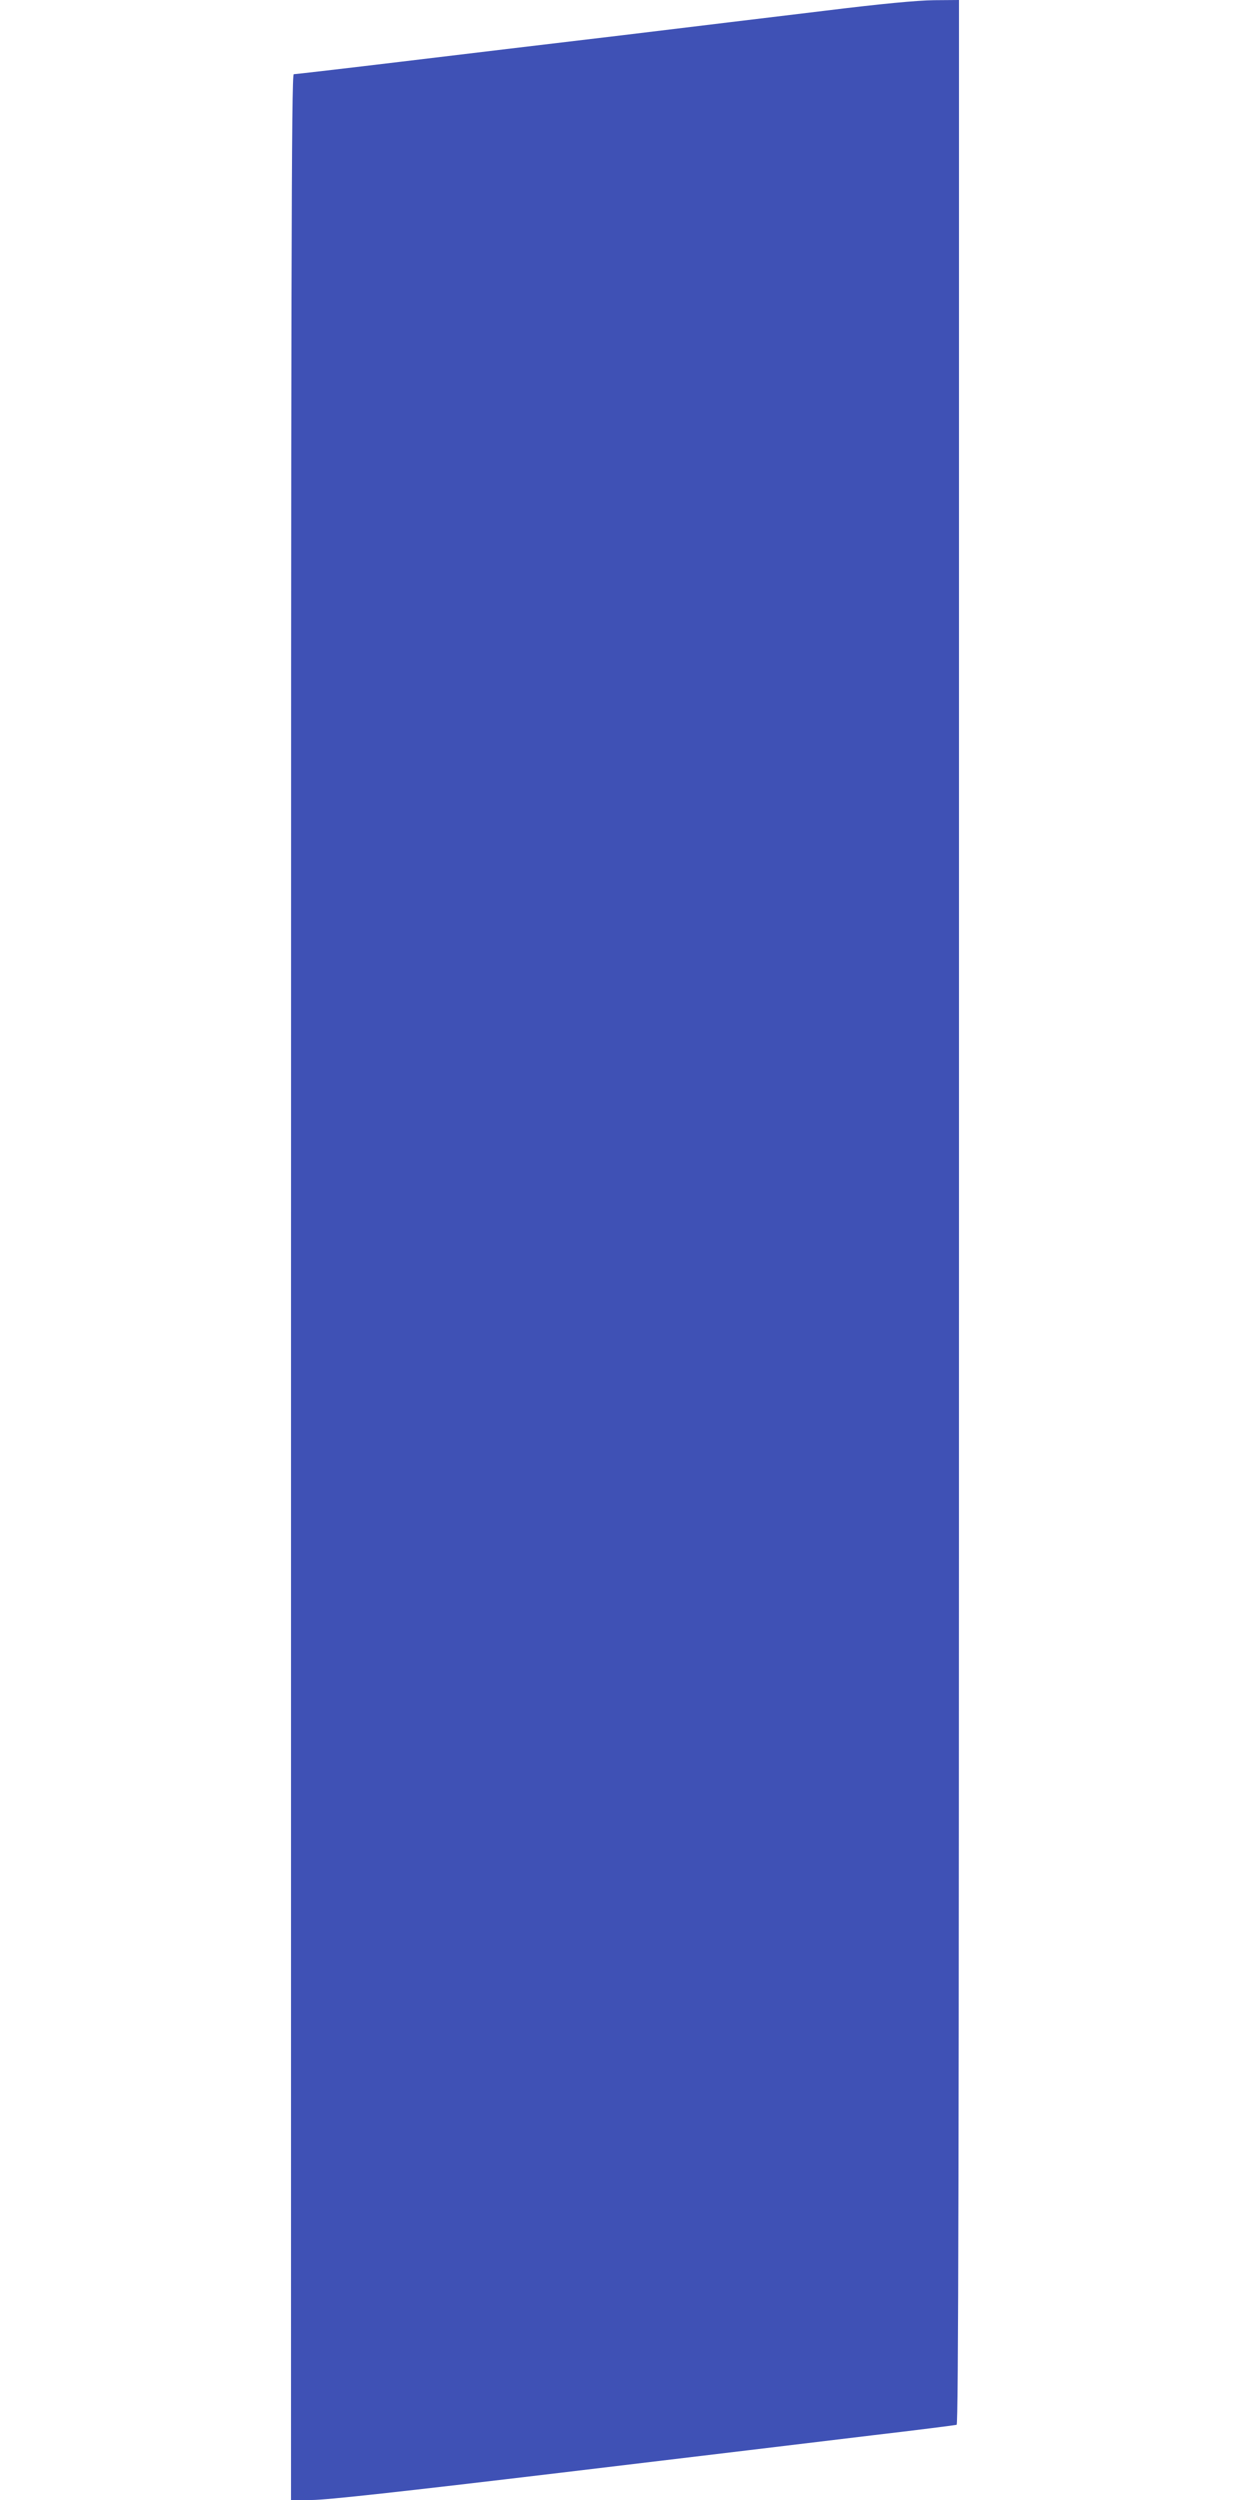
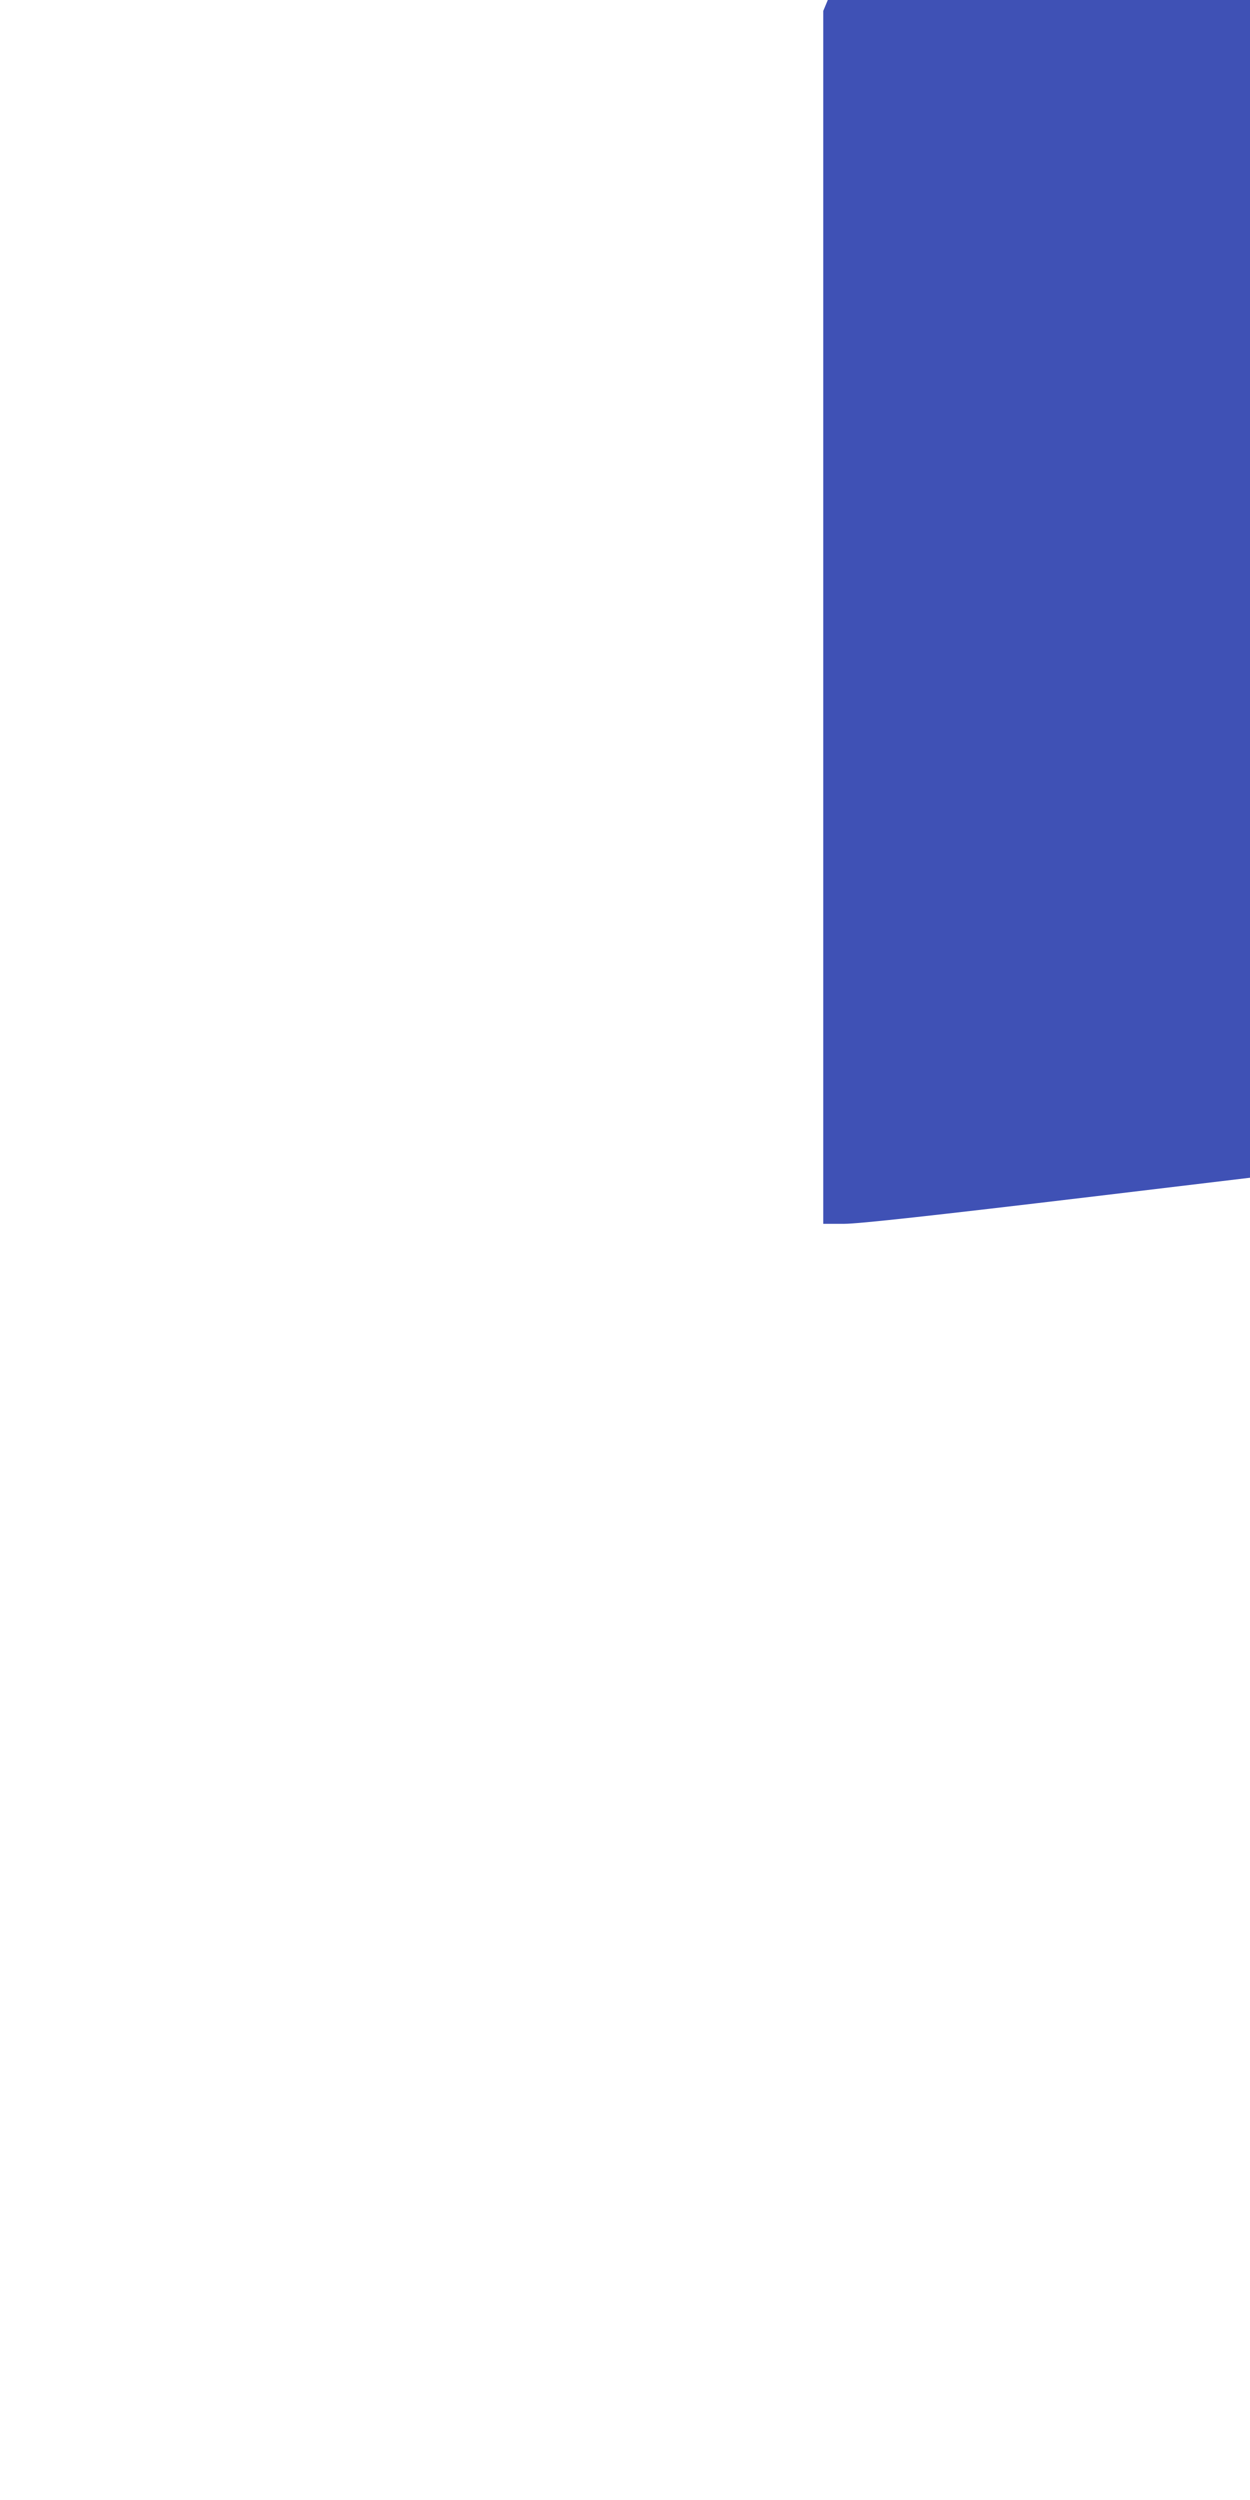
<svg xmlns="http://www.w3.org/2000/svg" version="1.0" width="640pt" height="1280pt" viewBox="0 0 640 1280" preserveAspectRatio="xMidYMid meet">
  <g transform="translate(0,1280) scale(0.1,-0.1)" fill="#3f51b5" stroke="none">
-     <path d="M4215 12744 c-242 -29 -703 -85 -1025 -124 -322 -38 -830 -99 -1129 -135 -299 -36 -550 -65 -557 -65 -12 0 -14 -1001 -14 -6210 l0 -6210 107 0 c74 0 456 42 1277 140 644 77 1360 163 1591 191 231 27 426 52 433 54 9 4 12 1254 12 6210 l0 6205 -127 -1 c-87 -1 -269 -18 -568 -55z" />
+     <path d="M4215 12744 l0 -6210 107 0 c74 0 456 42 1277 140 644 77 1360 163 1591 191 231 27 426 52 433 54 9 4 12 1254 12 6210 l0 6205 -127 -1 c-87 -1 -269 -18 -568 -55z" />
  </g>
</svg>